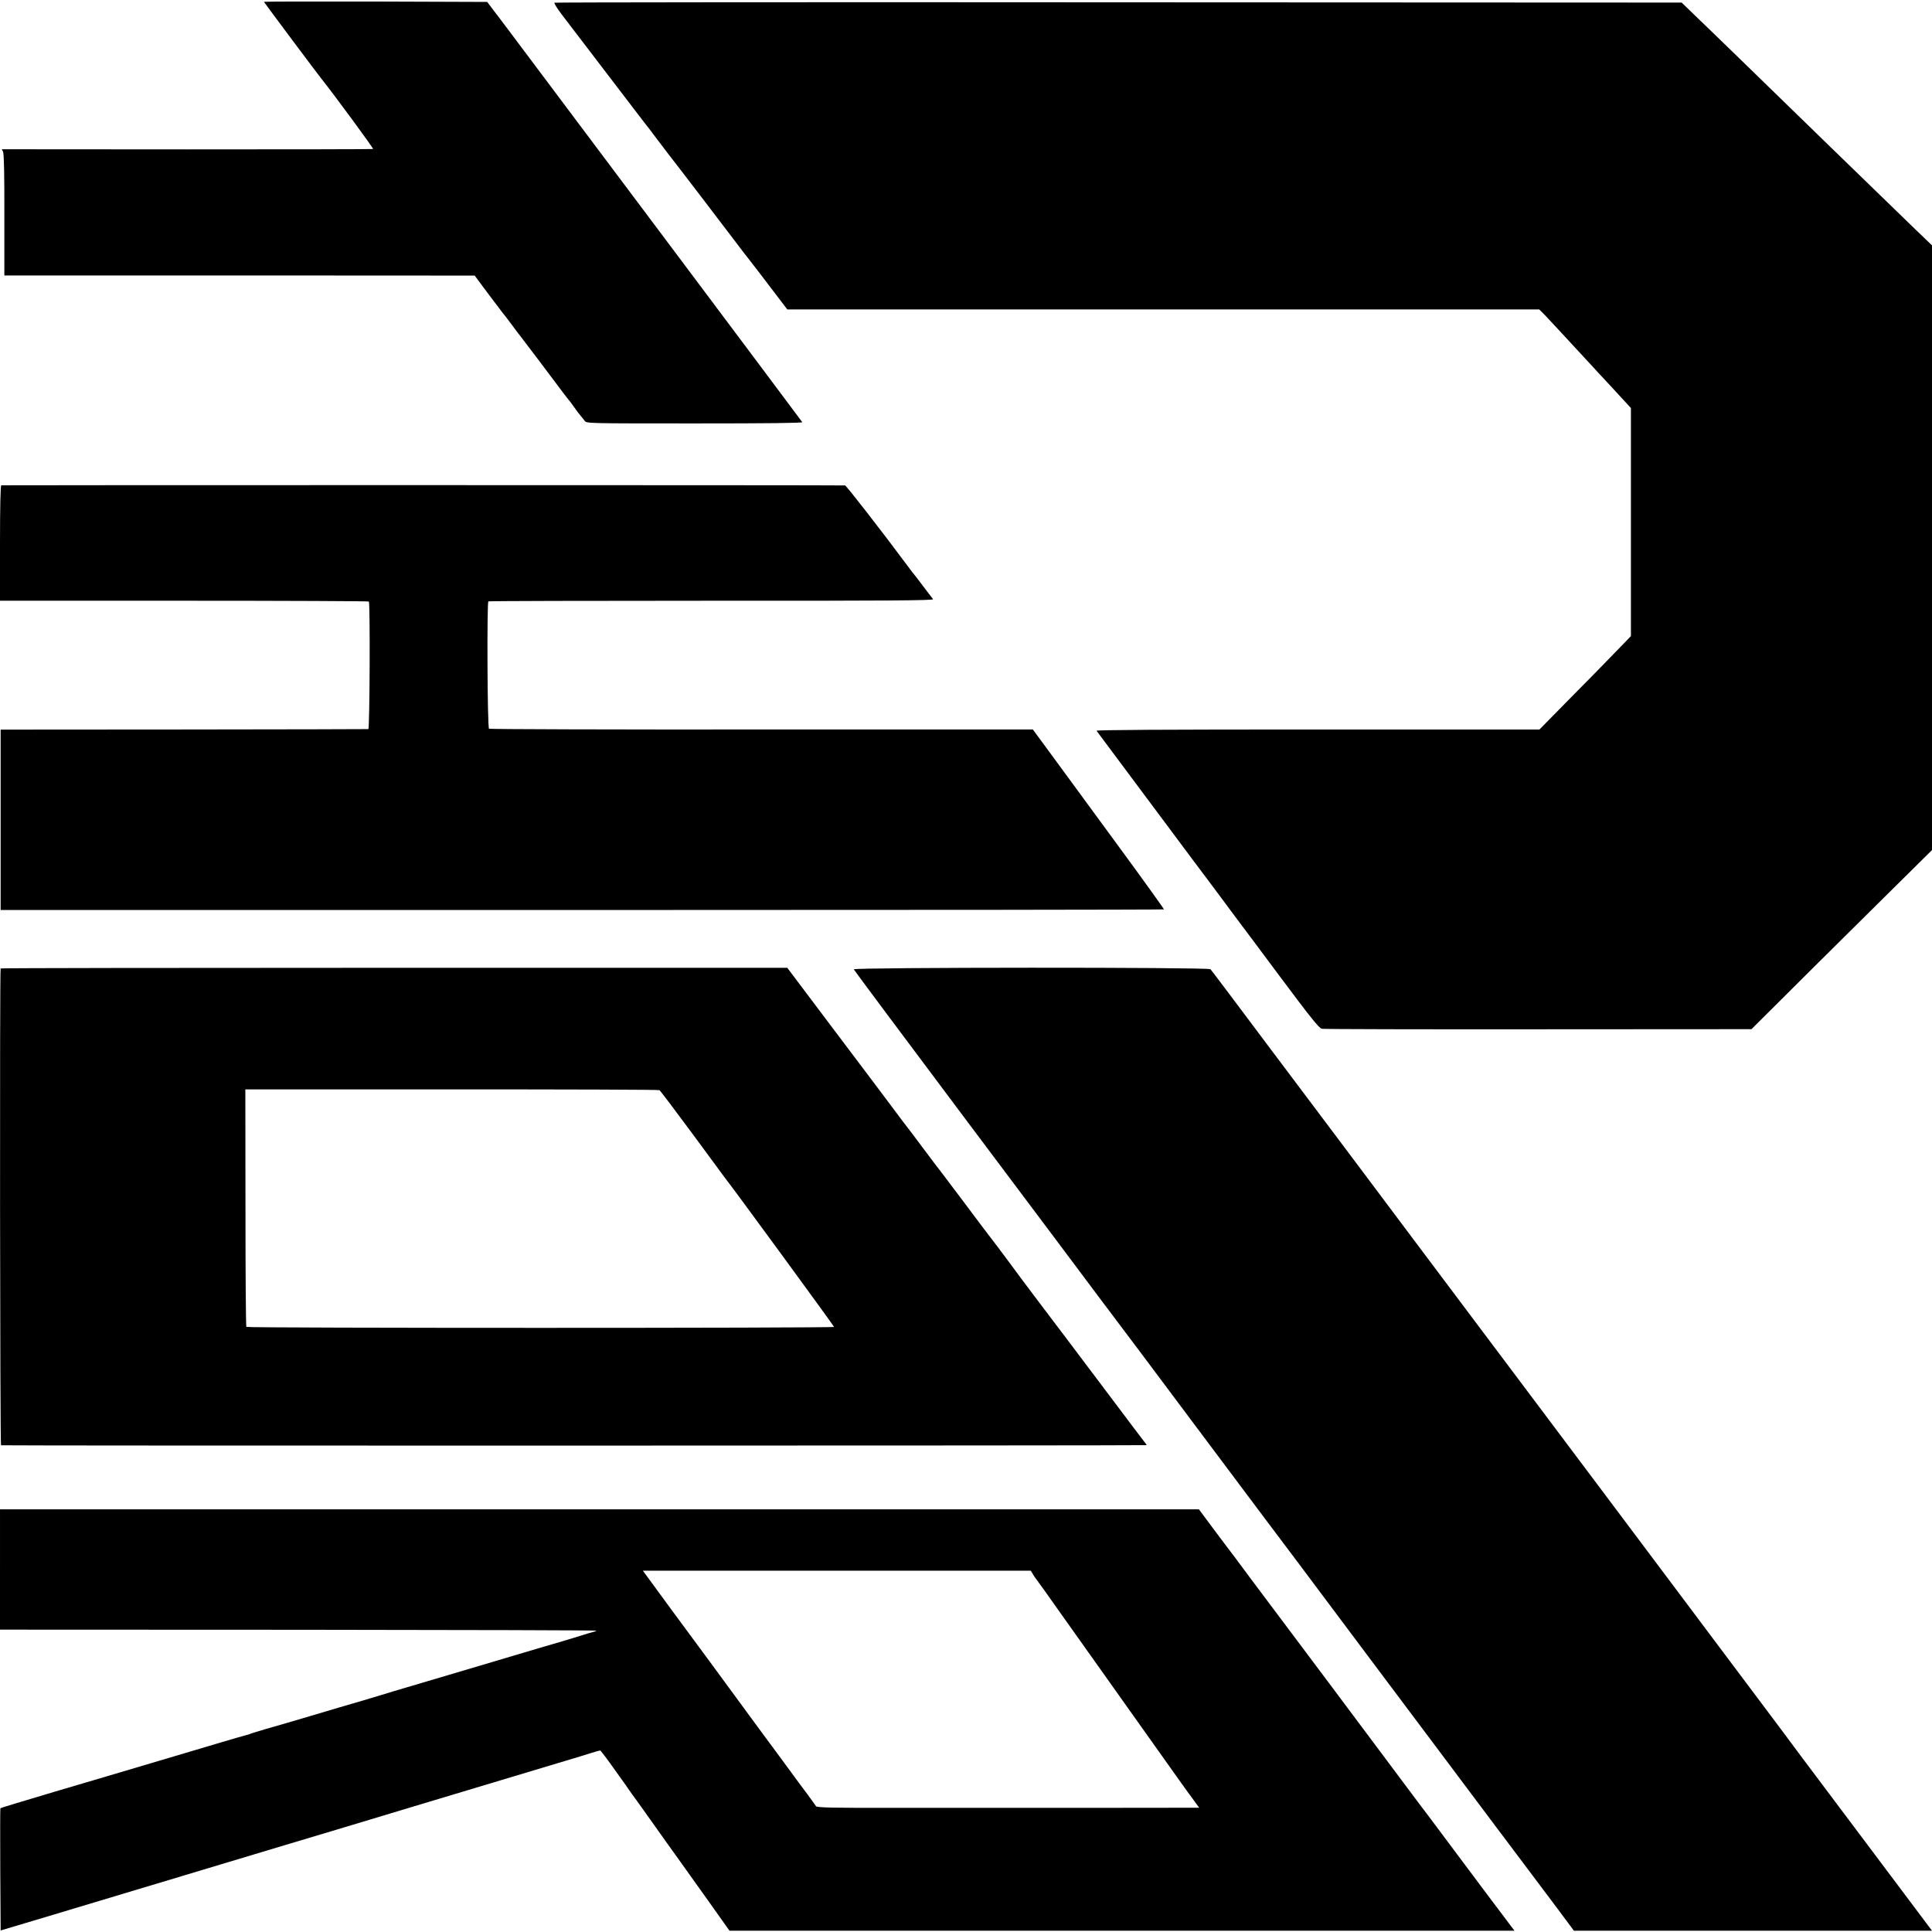
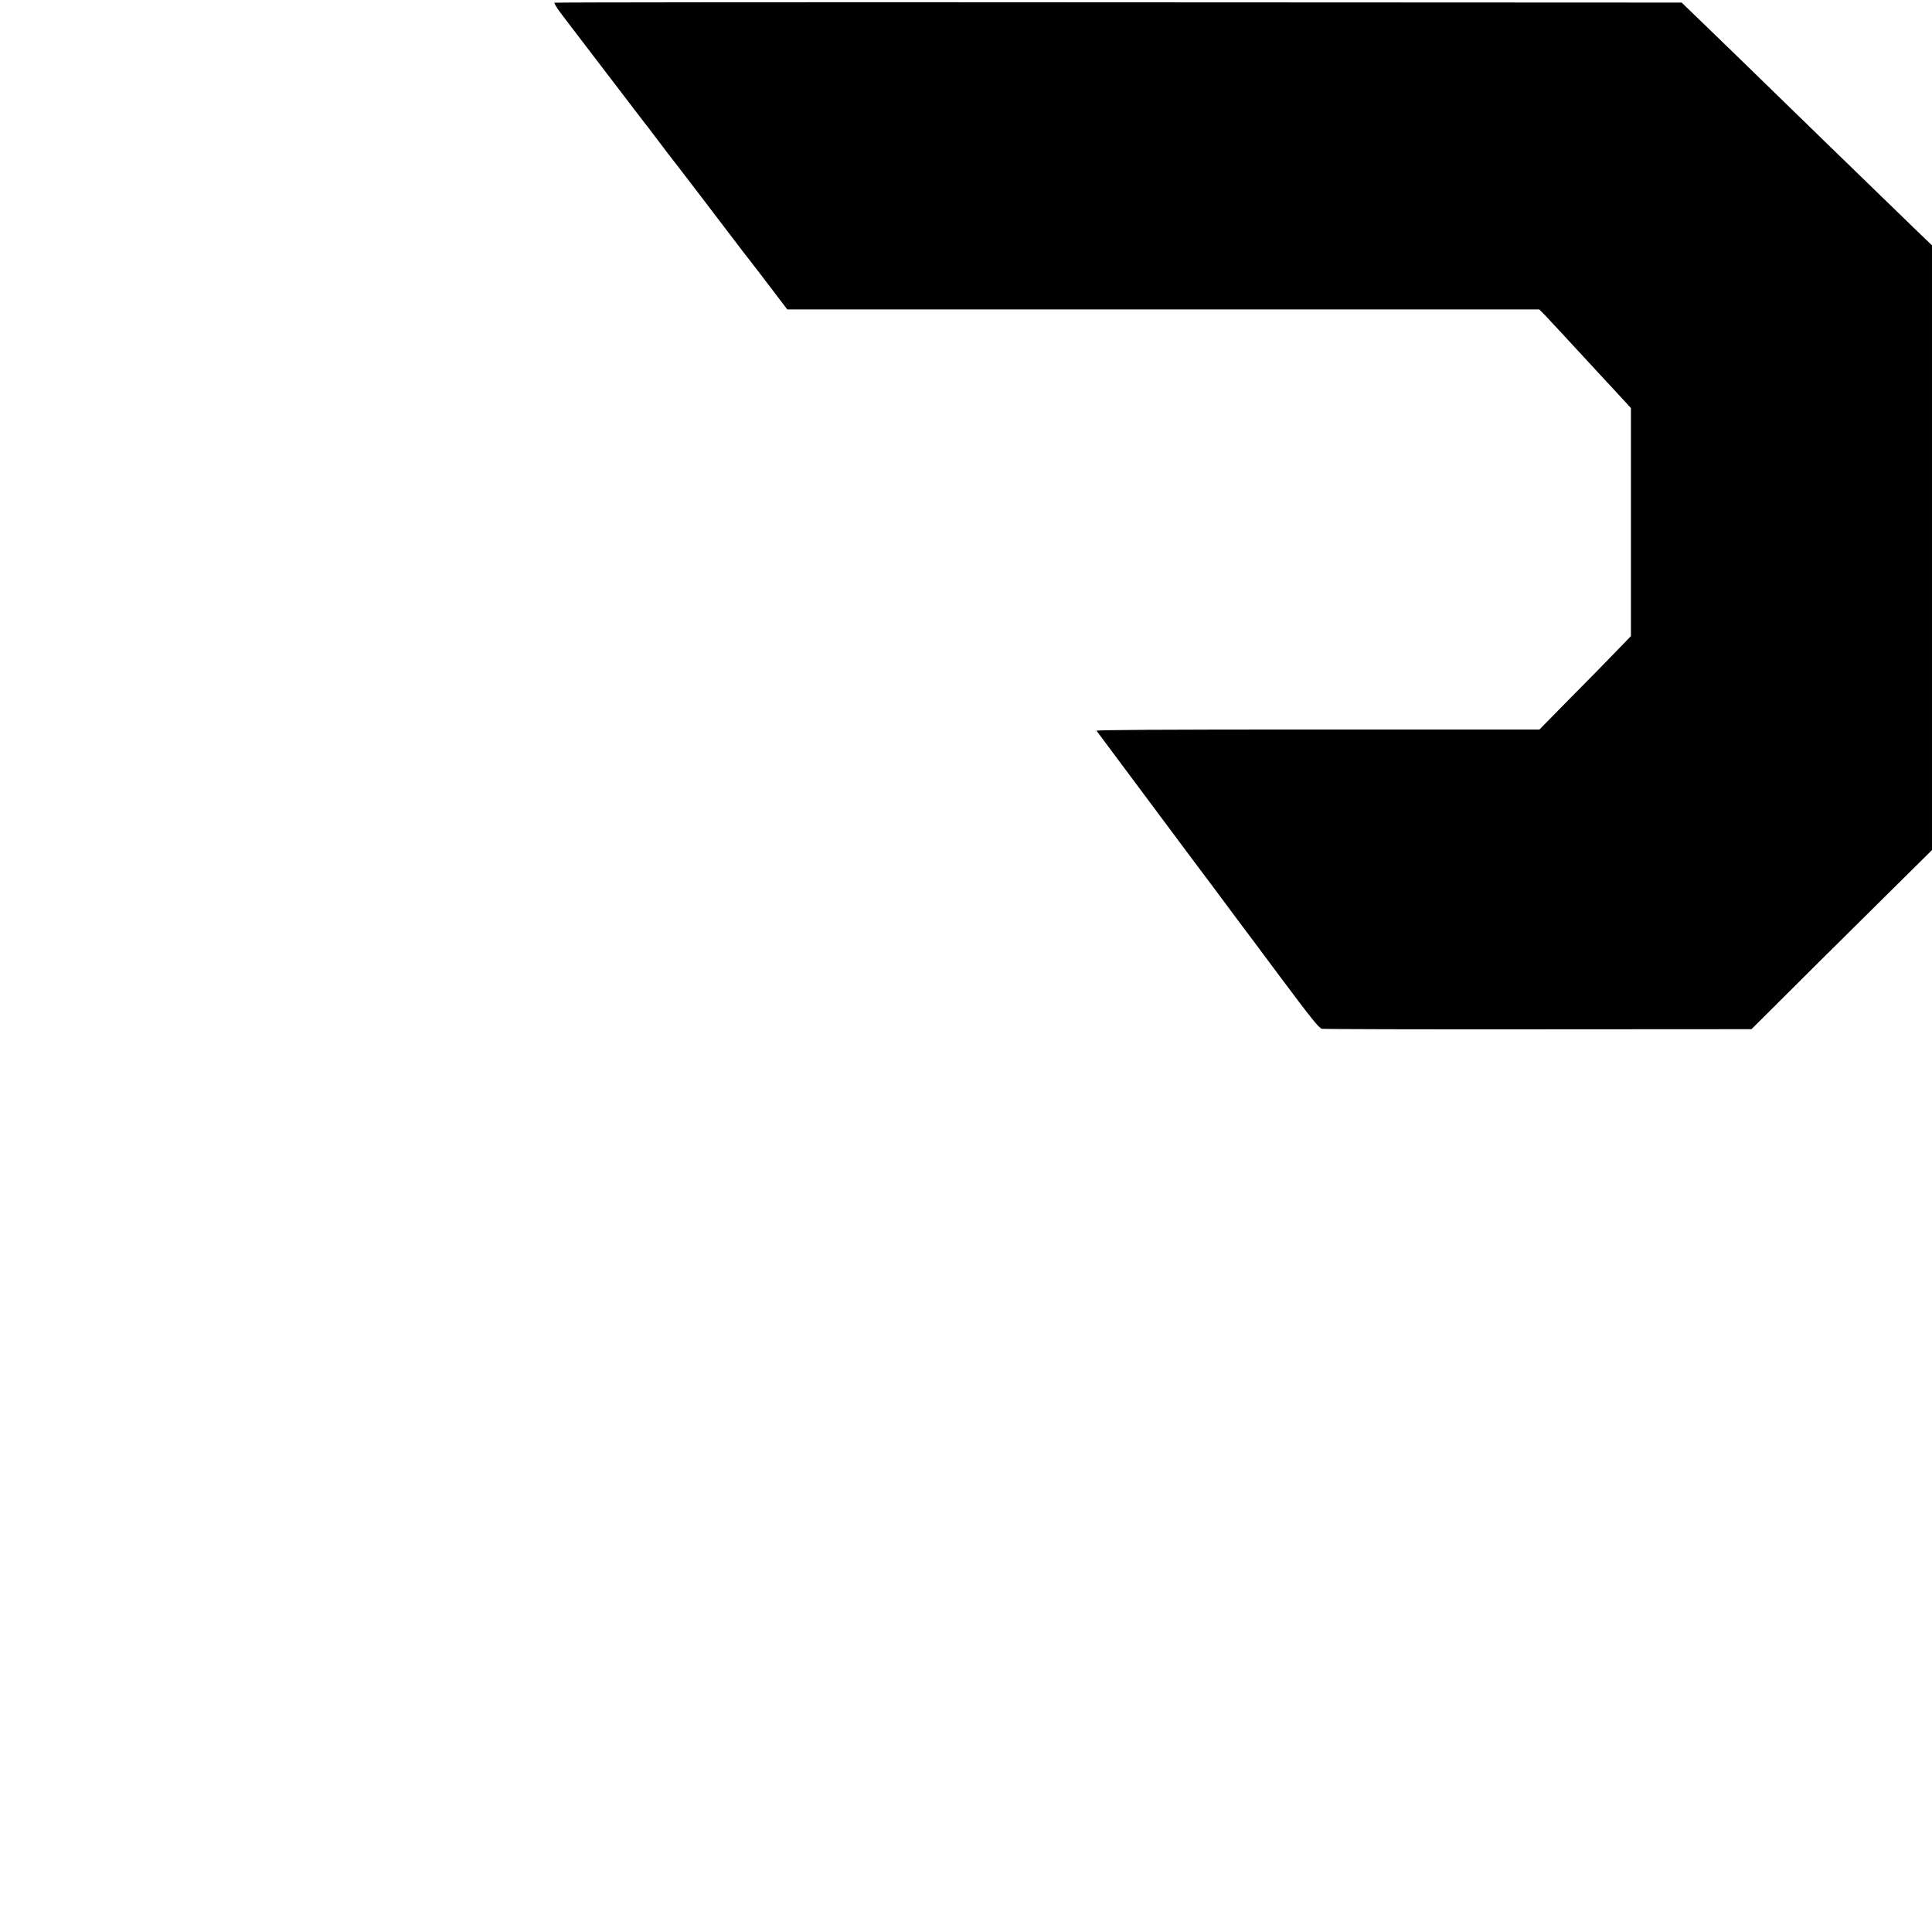
<svg xmlns="http://www.w3.org/2000/svg" version="1.0" width="1508pt" height="1508pt" viewBox="0 0 1508 1508" preserveAspectRatio="xMidYMid meet">
  <g transform="translate(0,1508) scale(0.1,-0.1)" fill="#000000" stroke="none">
-     <path d="M2060 15066 c0 -3 417 -562 453 -606 92 -115 405 -540 399 -543 -4 -2 -658 -3 -1453 -3 l-1445 1 10 -20 c7 -14 11 -178 10 -493 l0 -472 1835 0 1836 -1 105 -141 c58 -77 110 -146 115 -152 6 -6 37 -47 70 -91 32 -44 63 -84 68 -90 13 -16 310 -409 332 -440 11 -15 27 -35 35 -45 8 -9 31 -38 50 -66 19 -27 42 -58 52 -69 9 -11 24 -29 32 -40 14 -20 26 -20 859 -20 571 0 843 3 839 10 -5 9 -2317 3094 -2349 3135 -6 8 -34 44 -61 80 l-49 65 -871 3 c-480 1 -872 0 -872 -2z" />
    <path d="M4328 15059 c-5 -3 21 -46 59 -95 37 -49 158 -207 268 -351 110 -143 238 -312 285 -373 47 -62 90 -118 95 -124 6 -6 44 -56 85 -111 41 -54 81 -106 87 -115 27 -32 498 -649 549 -717 30 -40 61 -81 69 -90 16 -20 162 -209 259 -338 l61 -80 2935 0 2934 0 46 -46 c25 -26 63 -67 85 -91 33 -36 89 -96 285 -308 8 -9 64 -70 125 -135 60 -65 124 -134 142 -154 l33 -36 0 -890 0 -890 -121 -125 c-66 -69 -227 -233 -357 -364 l-236 -240 -1733 0 c-1219 0 -1730 -3 -1724 -10 7 -9 208 -279 765 -1026 55 -74 104 -139 109 -145 4 -5 53 -71 108 -145 55 -74 108 -146 119 -160 11 -14 157 -209 325 -435 248 -332 311 -411 333 -415 15 -3 775 -5 1690 -4 l1663 1 217 216 c119 119 436 434 705 700 l487 482 0 2360 0 2360 -125 120 c-108 104 -397 385 -670 650 -45 44 -161 157 -257 250 -96 94 -296 288 -444 432 -148 144 -312 302 -364 352 l-94 91 -4394 2 c-2417 2 -4398 0 -4404 -3z" />
-     <path d="M10 11292 c-6 -2 -10 -162 -10 -453 l0 -448 1436 0 c790 0 1439 -3 1443 -6 11 -11 7 -995 -4 -996 -5 -1 -653 -2 -1440 -3 l-1430 -1 0 -704 0 -704 4538 0 c2496 0 4540 2 4542 5 2 2 -151 215 -340 473 -190 259 -421 574 -514 701 l-169 230 -2117 0 c-1164 -1 -2122 2 -2128 6 -13 8 -17 987 -5 994 4 3 789 5 1744 5 1373 -1 1734 2 1727 12 -5 6 -38 50 -74 97 -35 47 -66 87 -69 90 -3 3 -26 32 -50 65 -201 271 -484 635 -494 636 -34 3 -6578 3 -6586 1z" />
-     <path d="M5 7521 c-8 -8 -5 -3721 3 -3722 26 -4 8942 -3 8942 1 0 3 -9 16 -21 30 -11 14 -148 195 -304 403 -156 208 -293 390 -305 405 -51 66 -395 522 -430 572 -38 52 -159 213 -177 235 -5 6 -90 118 -188 250 -99 132 -182 242 -185 245 -3 3 -60 77 -125 165 -66 88 -125 167 -132 175 -7 8 -70 92 -140 186 -70 94 -279 371 -463 615 l-335 445 -3068 0 c-1687 0 -3070 -2 -3072 -5z m5142 -950 c6 -3 124 -159 262 -346 137 -187 254 -344 258 -350 41 -49 843 -1145 843 -1152 0 -10 -4576 -10 -4587 0 -4 4 -7 423 -7 931 l-1 923 1610 0 c886 0 1615 -2 1622 -6z" />
-     <path d="M6664 7514 c3 -7 397 -536 877 -1176 480 -639 945 -1260 1033 -1378 89 -118 167 -222 173 -230 7 -8 260 -346 562 -750 302 -404 553 -739 558 -745 5 -5 402 -535 883 -1178 771 -1028 1272 -1697 1335 -1779 11 -15 60 -81 110 -147 l90 -121 1398 0 1397 0 -587 782 c-324 431 -596 794 -605 808 -14 20 -2742 3656 -2806 3740 -11 14 -157 210 -326 435 -169 226 -318 424 -330 440 -13 17 -236 314 -496 660 -260 347 -476 635 -482 640 -14 16 -2790 15 -2784 -1z" />
-     <path d="M0 2830 l0 -470 38 0 c20 0 1069 -1 2330 -1 1261 -1 2291 -4 2287 -7 -3 -3 -11 -7 -18 -8 -7 -1 -79 -23 -162 -49 -82 -25 -157 -47 -165 -49 -15 -4 -90 -26 -560 -166 -107 -32 -289 -86 -405 -120 -115 -34 -237 -70 -270 -80 -33 -11 -139 -42 -235 -71 -96 -28 -281 -82 -410 -121 -129 -38 -288 -85 -353 -103 -64 -19 -121 -36 -125 -39 -5 -3 -19 -7 -33 -10 -13 -3 -100 -28 -194 -56 -93 -28 -199 -59 -235 -70 -241 -72 -747 -222 -755 -224 -5 -1 -44 -13 -85 -25 -41 -12 -127 -38 -190 -56 -288 -86 -455 -136 -457 -139 -2 -2 -2 -217 -1 -478 l3 -476 345 103 c190 57 669 201 1065 320 396 119 763 230 815 245 52 15 532 159 1065 320 534 161 1035 311 1115 335 80 24 174 52 210 64 35 11 65 19 66 18 7 -7 61 -78 74 -97 8 -12 42 -59 75 -105 33 -46 67 -93 75 -106 8 -12 33 -47 56 -78 22 -31 92 -128 154 -216 62 -88 130 -182 150 -210 20 -27 124 -173 230 -322 l194 -273 3063 0 3064 0 -43 57 c-24 32 -47 62 -51 68 -5 5 -128 170 -274 365 -146 195 -274 366 -284 380 -11 14 -57 75 -102 135 -114 154 -1300 1738 -1310 1750 -4 6 -32 44 -63 85 -30 41 -61 82 -67 90 -7 8 -70 92 -141 187 l-128 172 -4679 0 -4679 0 0 -469z m8062 -37 c9 -16 24 -37 33 -48 9 -11 94 -130 189 -265 96 -135 199 -281 231 -325 31 -44 109 -154 174 -245 65 -91 218 -307 341 -480 123 -173 247 -348 277 -387 l53 -73 -867 -1 c-478 0 -1149 0 -1492 0 -512 -1 -626 2 -632 13 -4 7 -33 47 -63 88 -31 41 -63 84 -71 95 -28 39 -125 170 -132 180 -8 10 -276 373 -562 764 -79 108 -212 288 -296 401 -83 113 -168 229 -189 258 l-38 52 1514 0 1514 0 16 -27z" />
  </g>
</svg>